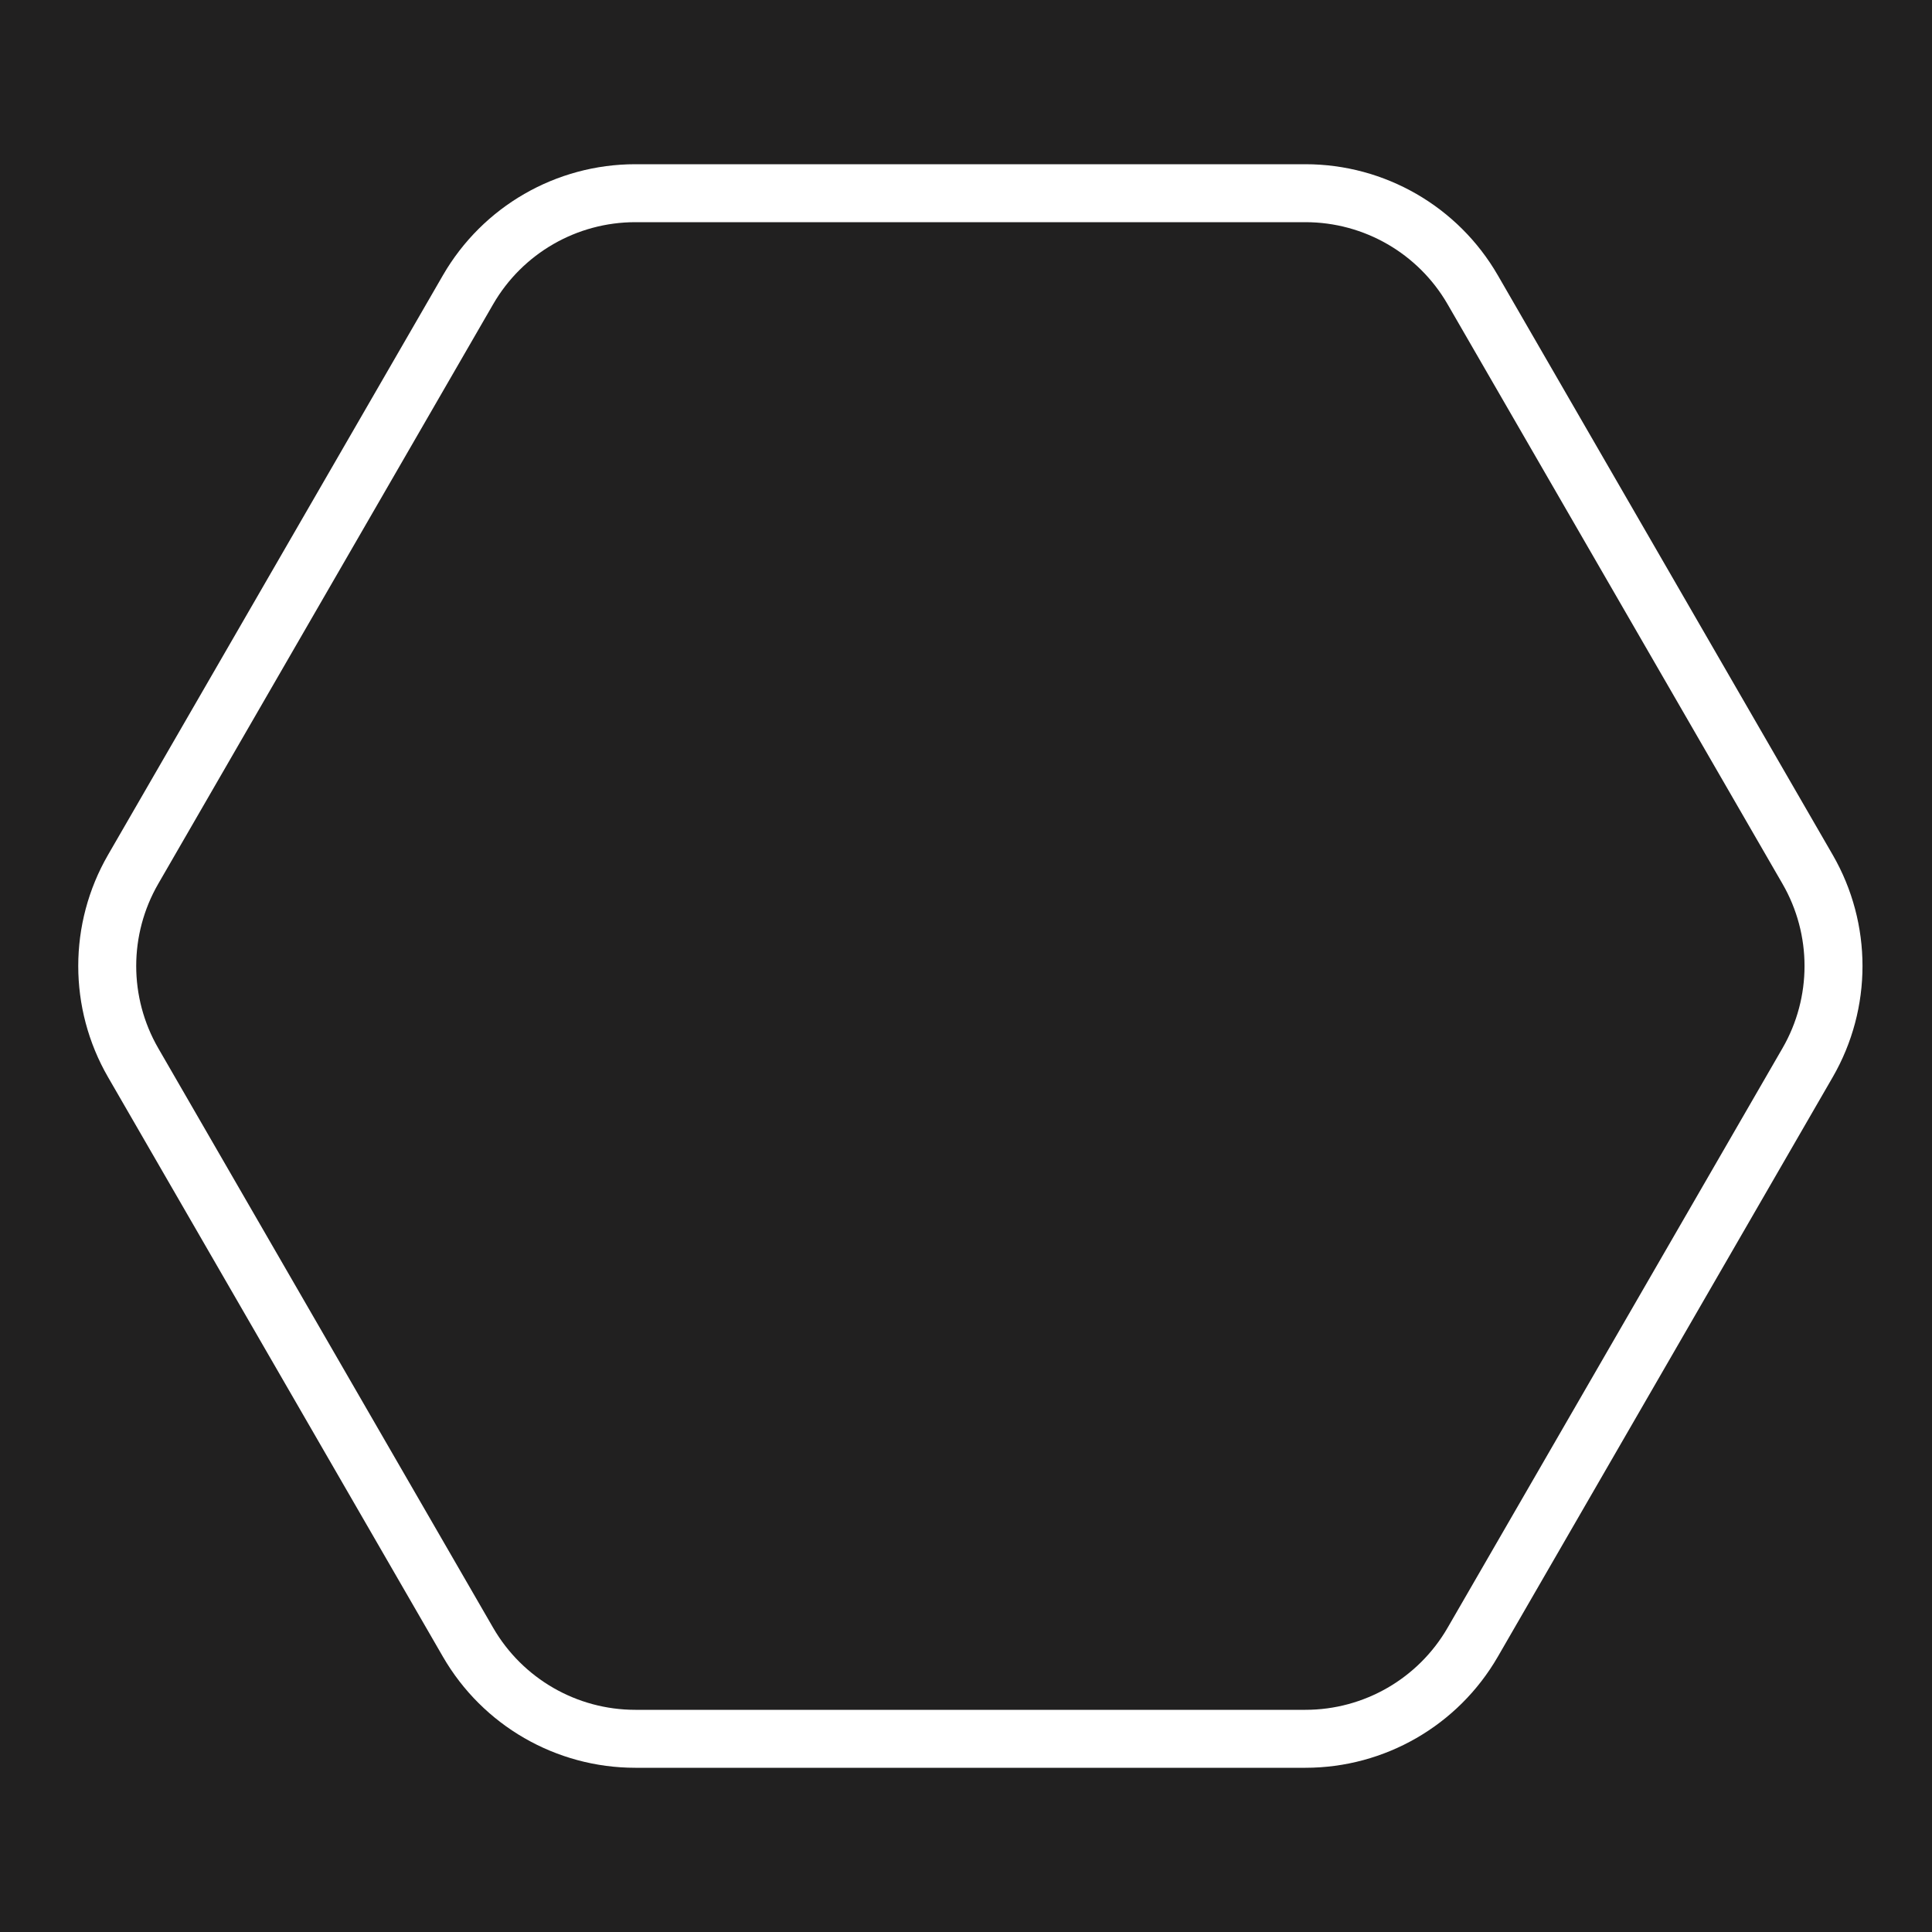
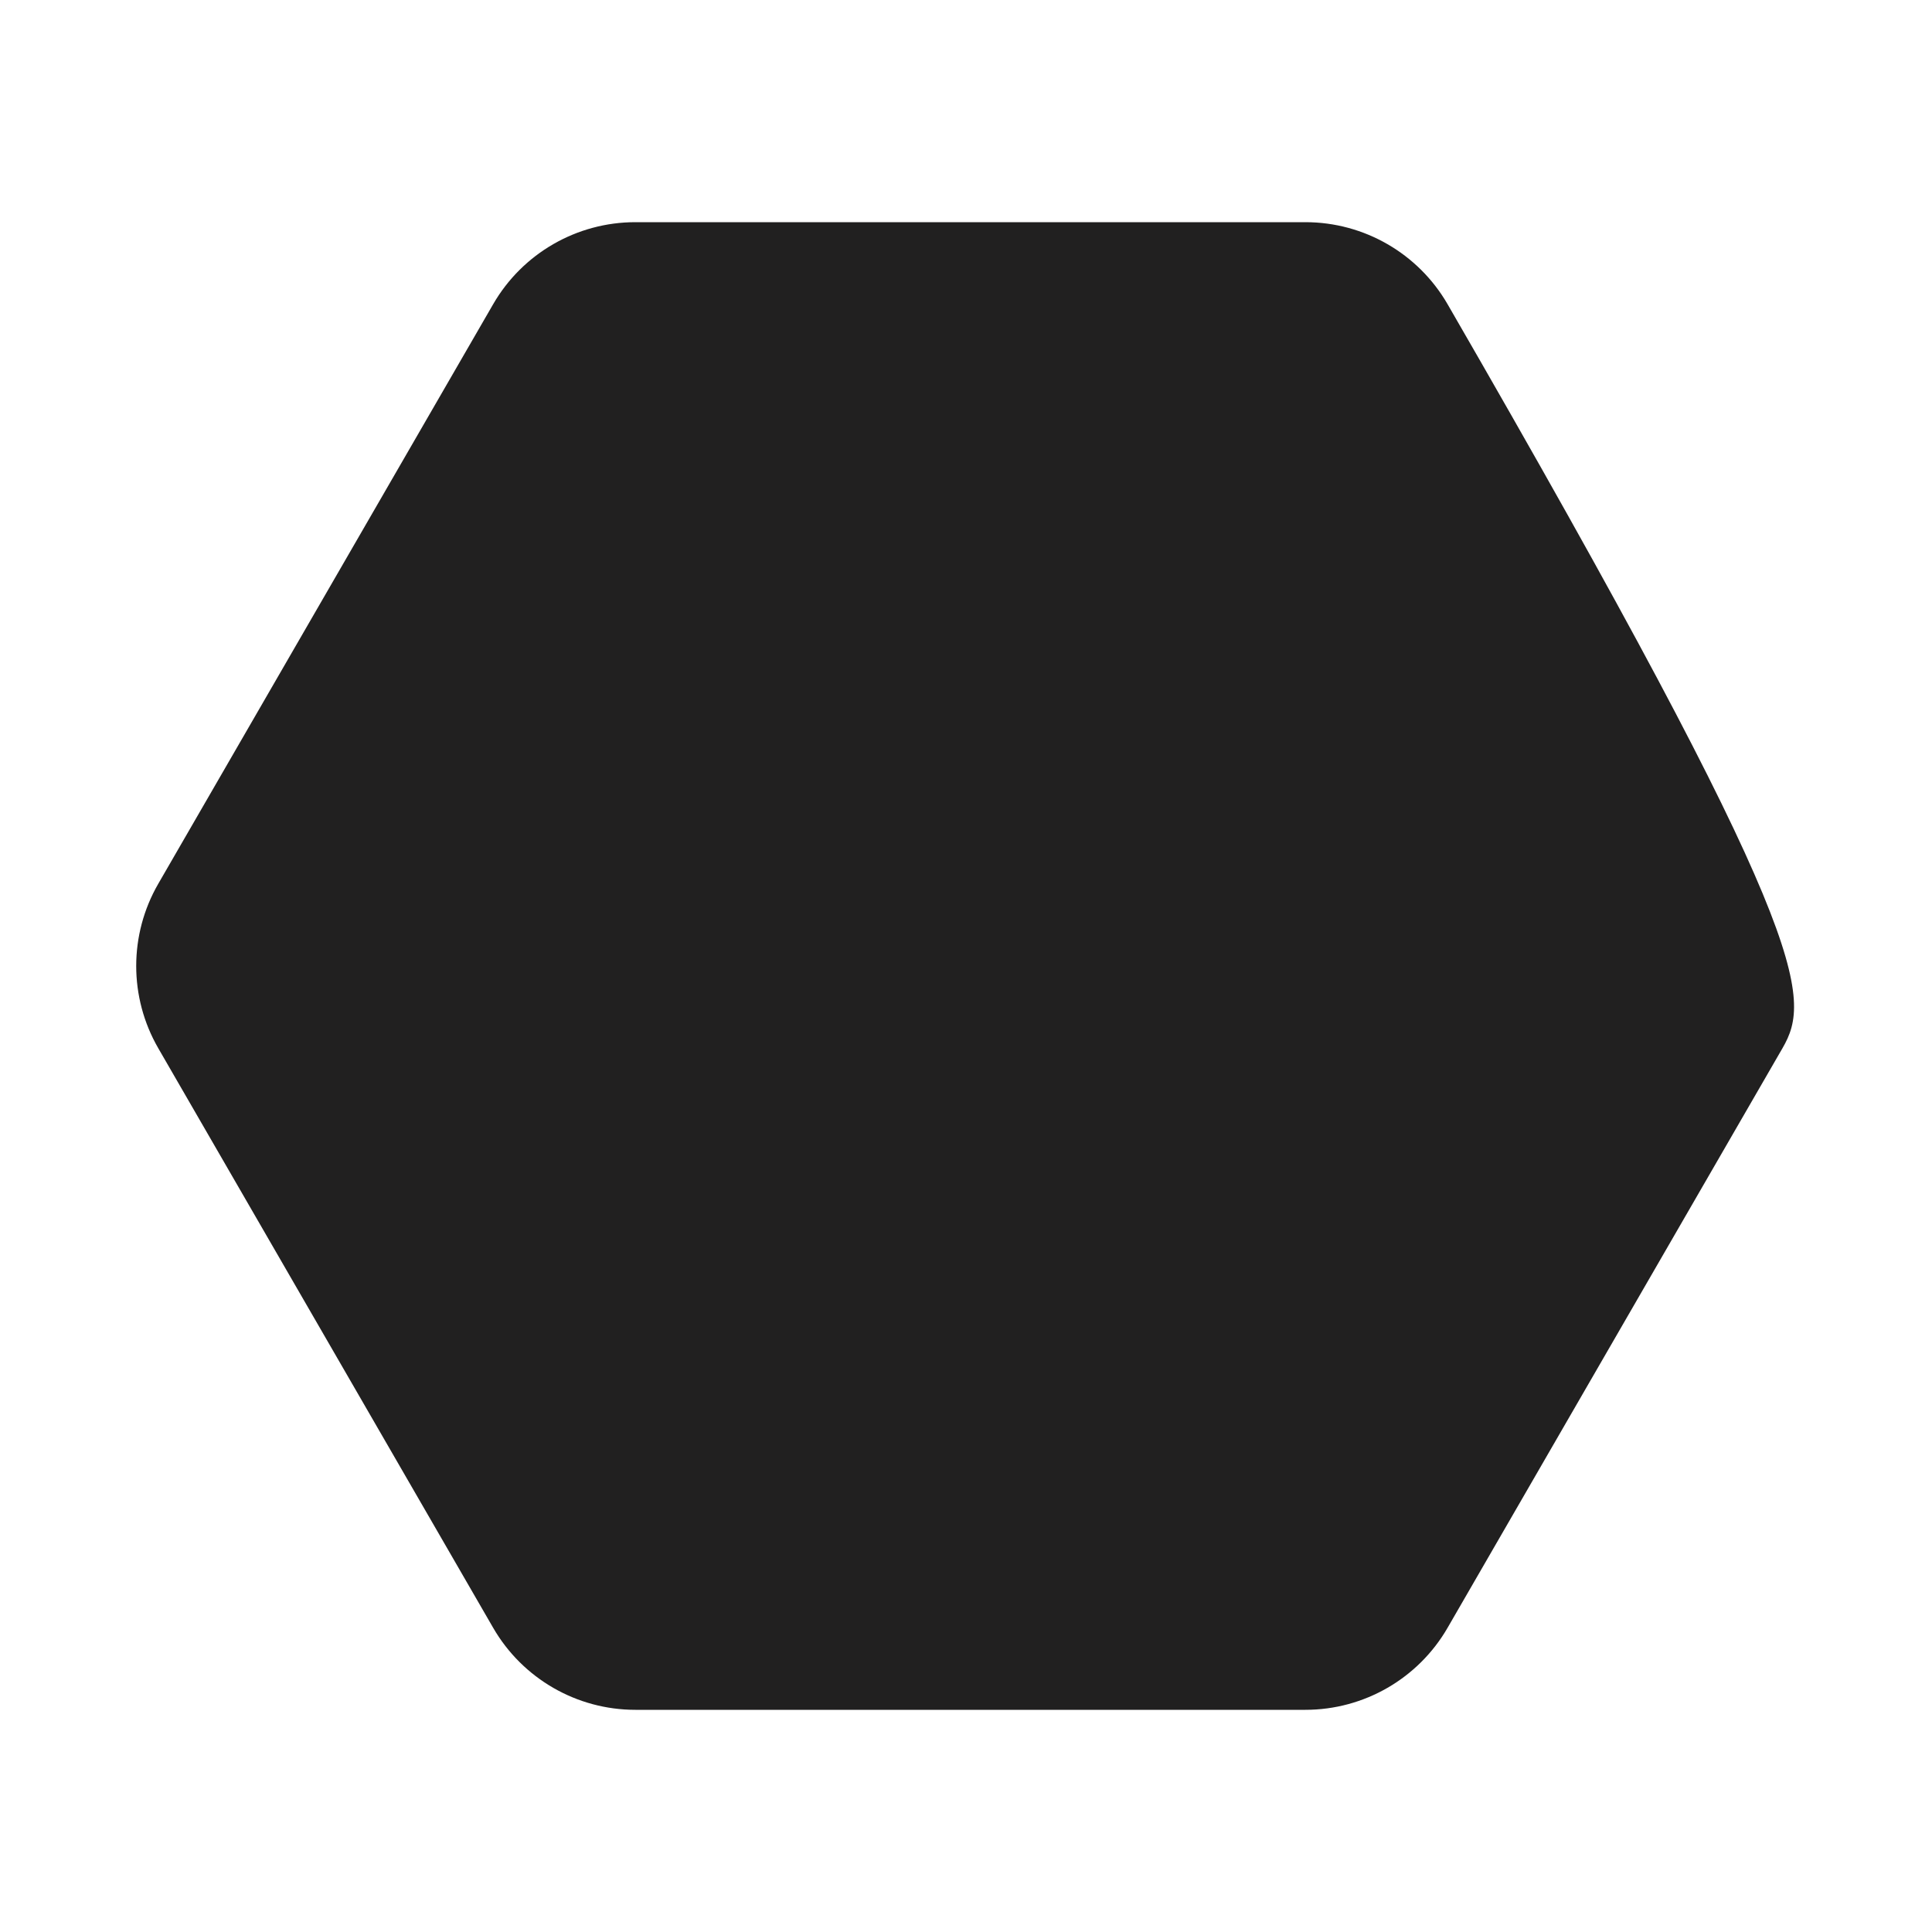
<svg xmlns="http://www.w3.org/2000/svg" width="100" height="100" viewBox="0 0 100 100" fill="none">
-   <path d="M25.525 15.747C27.044 13.119 29.849 11.5 32.884 11.5H67.568C70.603 11.5 73.409 13.119 74.927 15.747L92.262 45.747C93.782 48.379 93.782 51.621 92.262 54.253L74.927 84.253C73.409 86.881 70.603 88.5 67.568 88.5H32.884C29.849 88.5 27.044 86.881 25.525 84.253L8.19 54.253C6.67 51.621 6.67 48.379 8.19 45.747L25.525 15.747Z" fill="#212020" />
-   <path fill-rule="evenodd" clip-rule="evenodd" d="M100 0H0V100H100V0ZM32.884 8.5C28.777 8.5 24.982 10.69 22.927 14.246L5.593 44.246C3.536 47.806 3.536 52.194 5.593 55.754L22.927 85.754C24.982 89.31 28.777 91.5 32.884 91.5H67.568C71.675 91.5 75.47 89.31 77.525 85.754L94.86 55.754C96.917 52.194 96.917 47.806 94.86 44.246L77.525 14.246C75.47 10.69 71.675 8.5 67.568 8.5H32.884Z" fill="#212020" />
+   <path d="M25.525 15.747C27.044 13.119 29.849 11.5 32.884 11.5H67.568C70.603 11.5 73.409 13.119 74.927 15.747C93.782 48.379 93.782 51.621 92.262 54.253L74.927 84.253C73.409 86.881 70.603 88.5 67.568 88.5H32.884C29.849 88.5 27.044 86.881 25.525 84.253L8.19 54.253C6.67 51.621 6.67 48.379 8.19 45.747L25.525 15.747Z" fill="#212020" />
</svg>